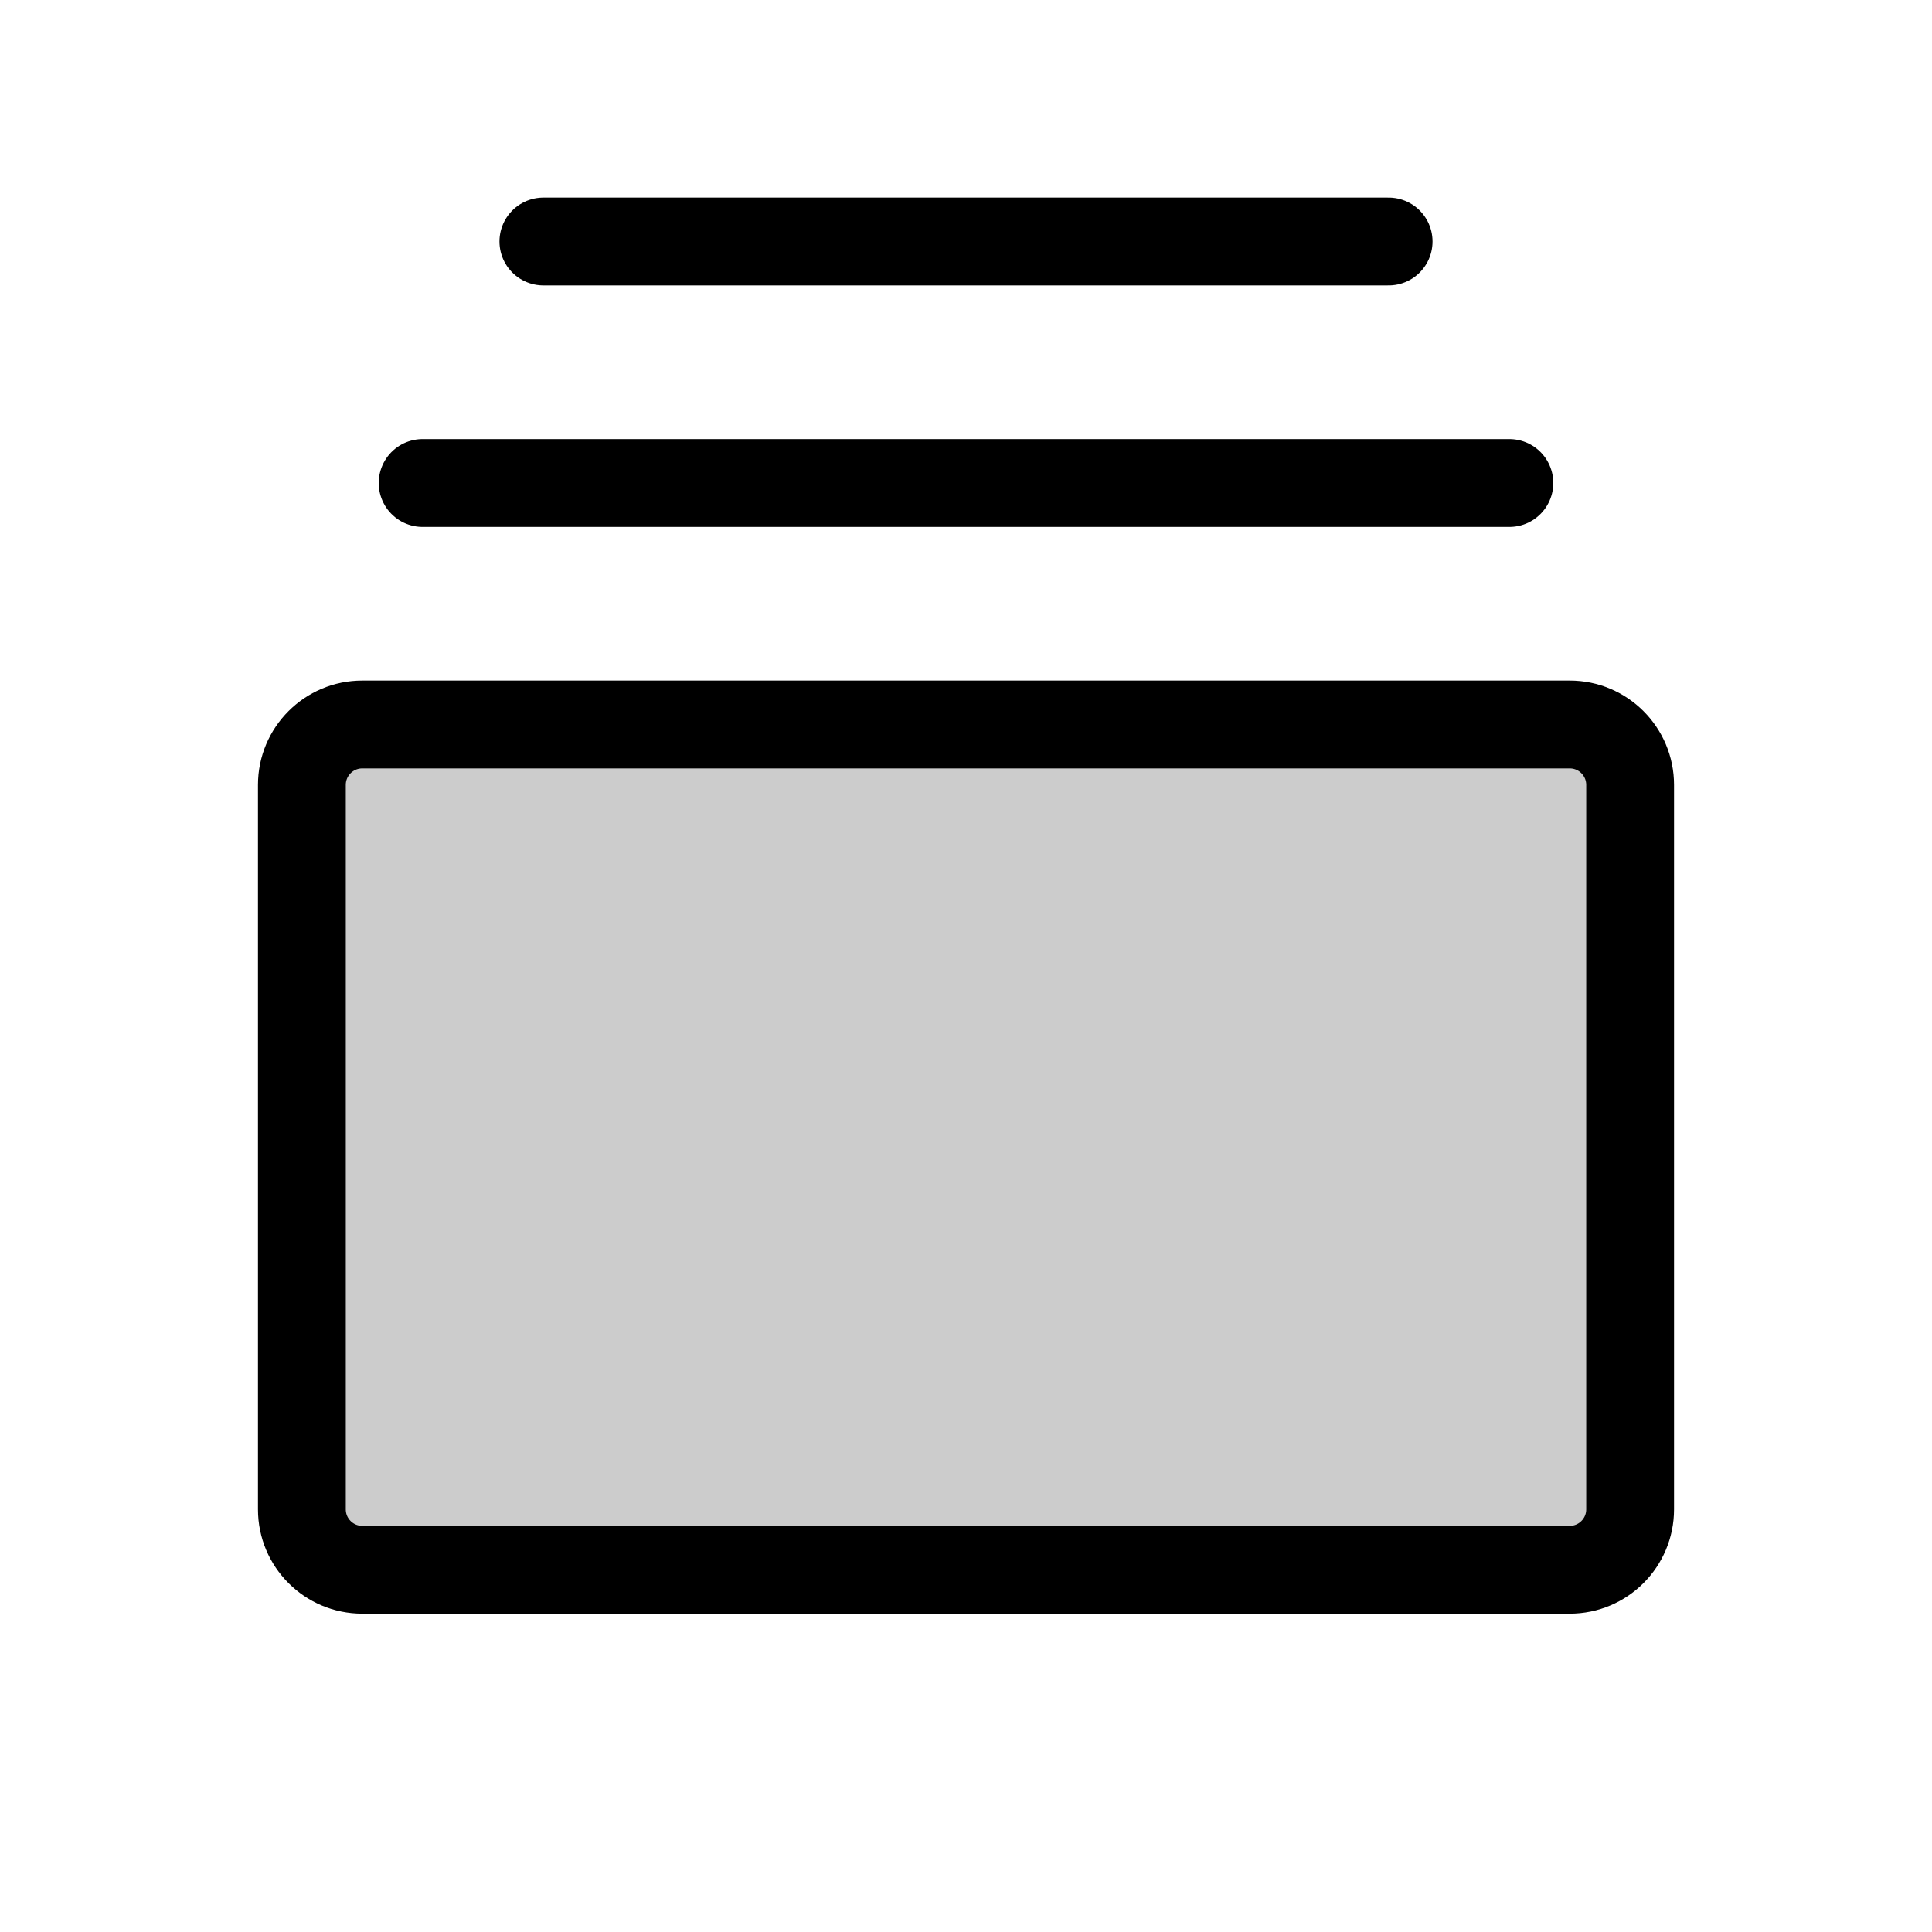
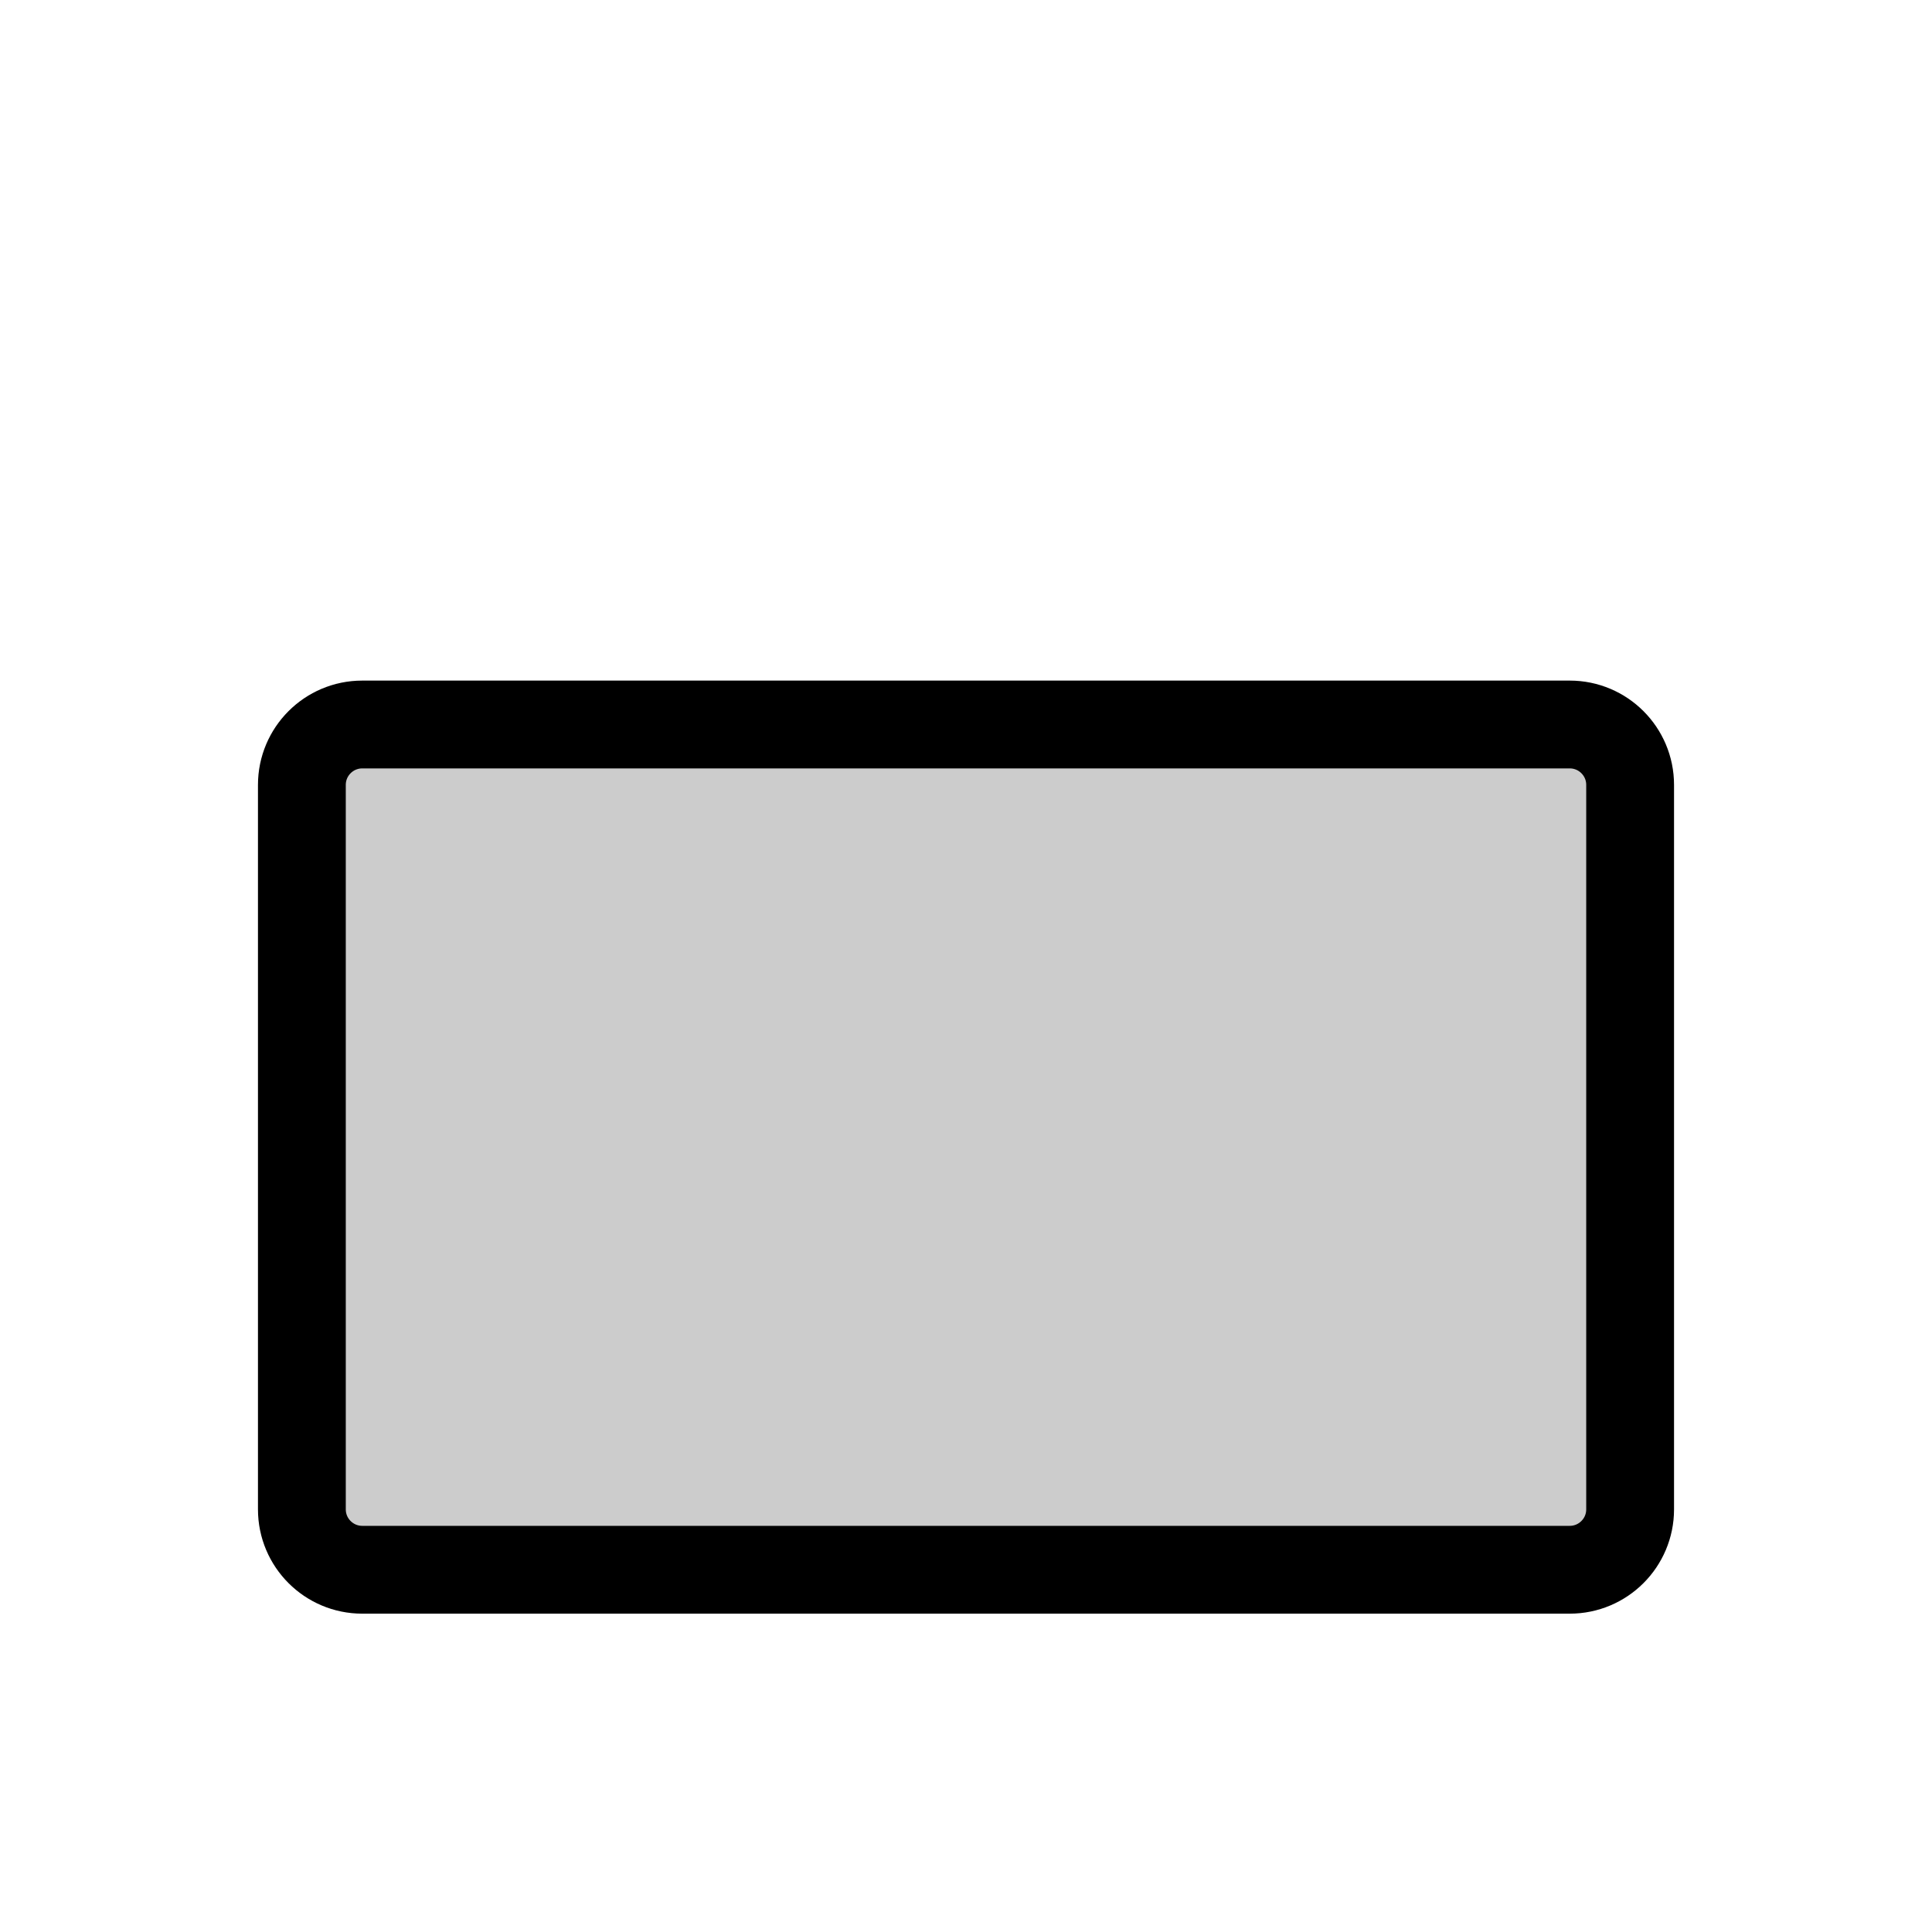
<svg xmlns="http://www.w3.org/2000/svg" width="44" height="44" viewBox="0 0 44 44" fill="none">
  <g clip-path="url(#clip0_630_16108)">
-     <path opacity="0.2" d="M35.75 16.5H8.25C7.491 16.5 6.875 17.116 6.875 17.875V34.375C6.875 35.134 7.491 35.75 8.25 35.75H35.75C36.509 35.75 37.125 35.134 37.125 34.375V17.875C37.125 17.116 36.509 16.5 35.75 16.5Z" fill="black" />
+     <path opacity="0.2" d="M35.75 16.5H8.25C7.491 16.5 6.875 17.116 6.875 17.875V34.375C6.875 35.134 7.491 35.75 8.25 35.75H35.75C36.509 35.75 37.125 35.134 37.125 34.375C37.125 17.116 36.509 16.5 35.75 16.5Z" fill="black" />
    <path d="M35.75 16.5H8.25C7.491 16.5 6.875 17.116 6.875 17.875V34.375C6.875 35.134 7.491 35.75 8.25 35.75H35.75C36.509 35.75 37.125 35.134 37.125 34.375V17.875C37.125 17.116 36.509 16.5 35.75 16.5Z" stroke="black" stroke-width="2" stroke-linecap="round" stroke-linejoin="round" />
-     <path d="M9.625 11H34.375" stroke="black" stroke-width="2" stroke-linecap="round" stroke-linejoin="round" />
-     <path d="M12.375 5.5H31.625" stroke="black" stroke-width="2" stroke-linecap="round" stroke-linejoin="round" />
  </g>
  <defs>
    <clipPath id="clip0_630_16108">
      <rect width="44" height="44" fill="white" />
    </clipPath>
  </defs>
</svg>